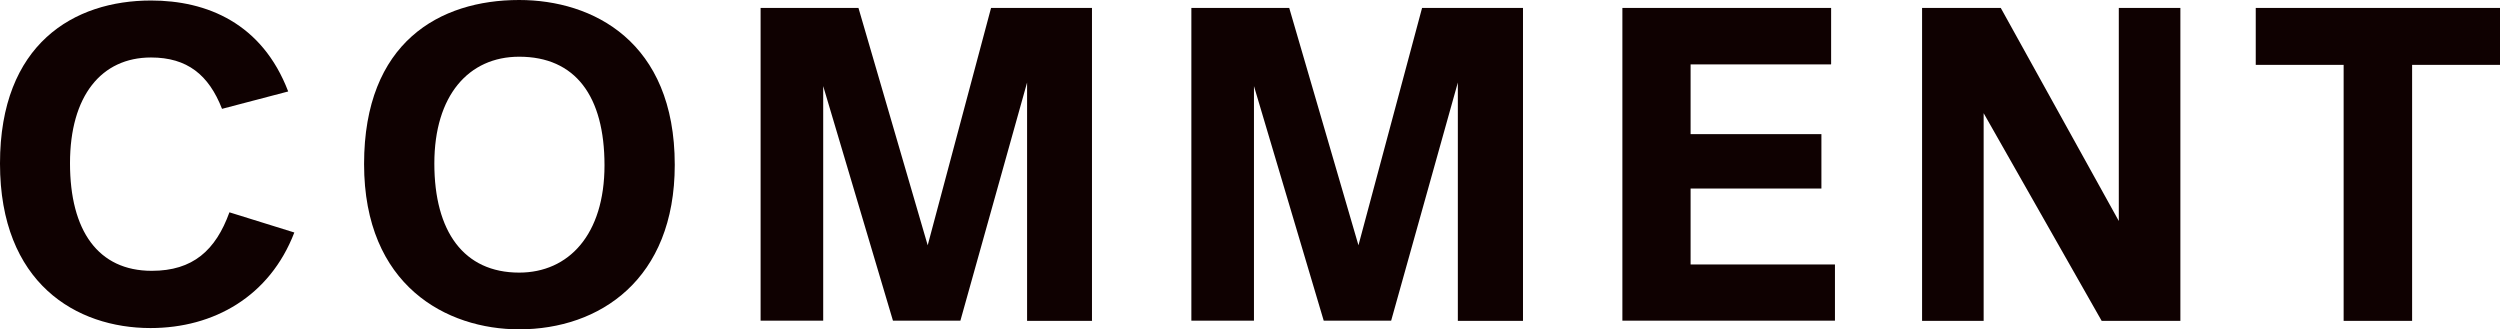
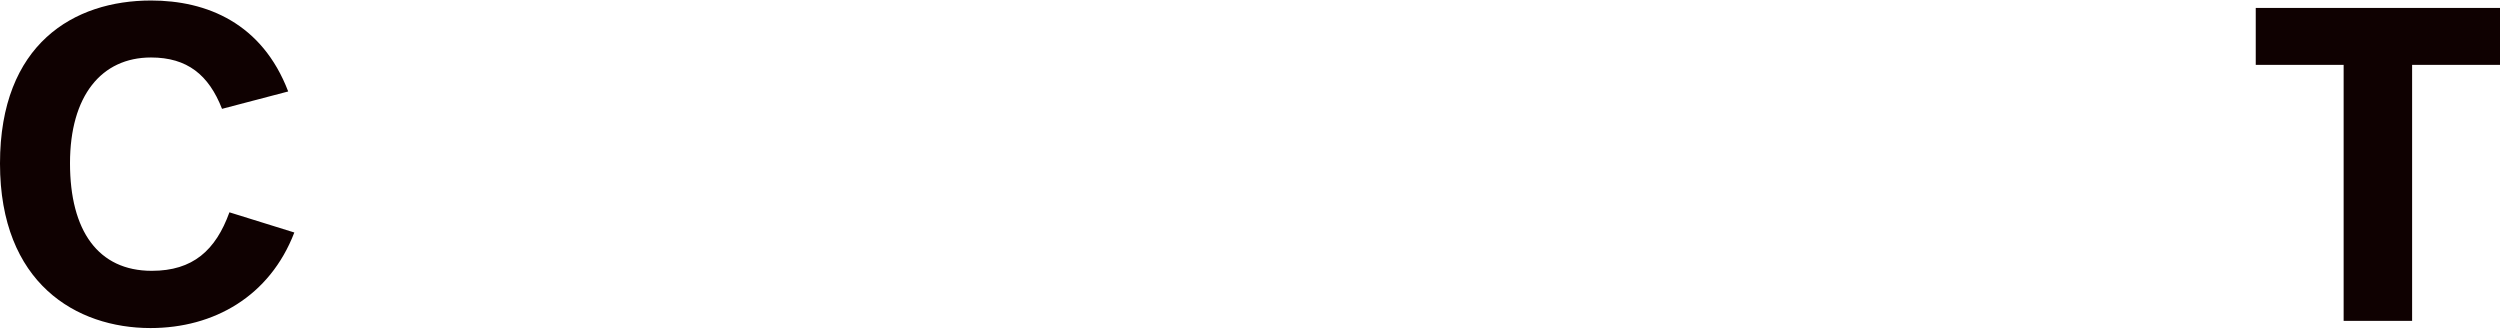
<svg xmlns="http://www.w3.org/2000/svg" id="_レイヤー_1" viewBox="0 0 97.85 12.89">
  <defs>
    <style>.cls-1{fill:#0f0101;}</style>
  </defs>
  <path class="cls-1" d="M11.28,3.58l-2.59.68c-.52-1.33-1.36-2.01-2.78-2.01-1.94,0-3.17,1.5-3.17,4.14s1.1,4.21,3.2,4.21c1.61,0,2.5-.8,3.04-2.29l2.54.79c-.96,2.5-3.15,3.74-5.63,3.74-2.9,0-5.89-1.75-5.89-6.44S2.9.02,5.91.02C8.1.02,10.26.91,11.28,3.58Z" />
-   <path class="cls-1" d="M26.41,6.45c0,4.49-2.94,6.44-6.09,6.44-2.83,0-6.07-1.7-6.07-6.47S17.21,0,20.32,0c2.87,0,6.09,1.61,6.09,6.45ZM17,6.4c0,2.66,1.15,4.27,3.32,4.27,1.94,0,3.34-1.49,3.34-4.2s-1.14-4.25-3.34-4.25c-1.98,0-3.32,1.52-3.32,4.18Z" />
-   <path class="cls-1" d="M42.75,12.56h-2.55V3.23l-2.61,9.32h-2.64l-2.73-9.18v9.18h-2.45V.31h3.83l2.71,9.29L38.79.31h3.95v12.24Z" />
-   <path class="cls-1" d="M59.61,12.56h-2.55V3.23l-2.61,9.32h-2.64l-2.73-9.18v9.18h-2.45V.31h3.83l2.71,9.29L55.66.31h3.95v12.24Z" />
-   <path class="cls-1" d="M71.66,2.52h-5.49v2.73h5.12v2.13h-5.12v2.97h5.65v2.2h-8.32V.31h8.17v2.2Z" />
-   <path class="cls-1" d="M85.34,12.56h-3.08l-4.62-8.13v8.13h-2.41V.31h3.08l4.62,8.34V.31h2.41v12.24Z" />
  <path class="cls-1" d="M97.85,2.54h-3.44v10.02h-2.68V2.54h-3.44V.31h9.56v2.22Z" />
</svg>